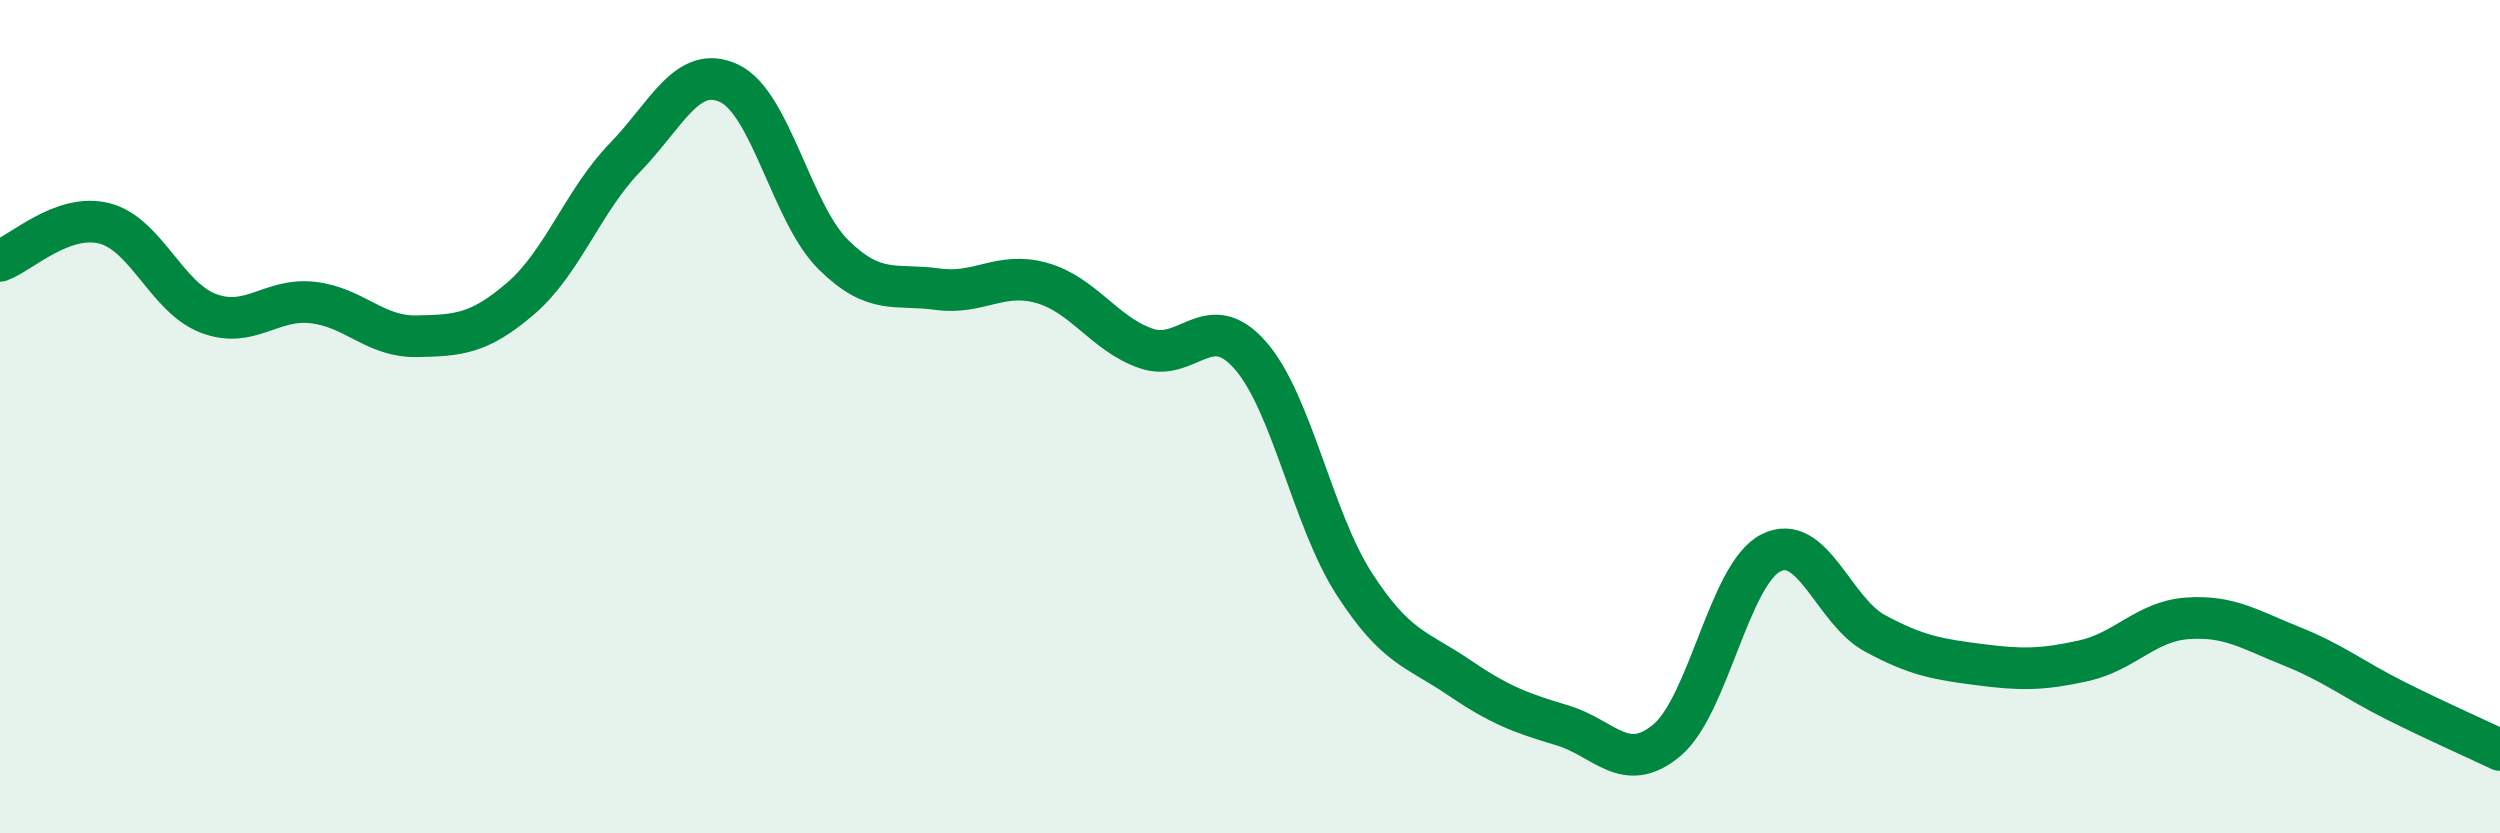
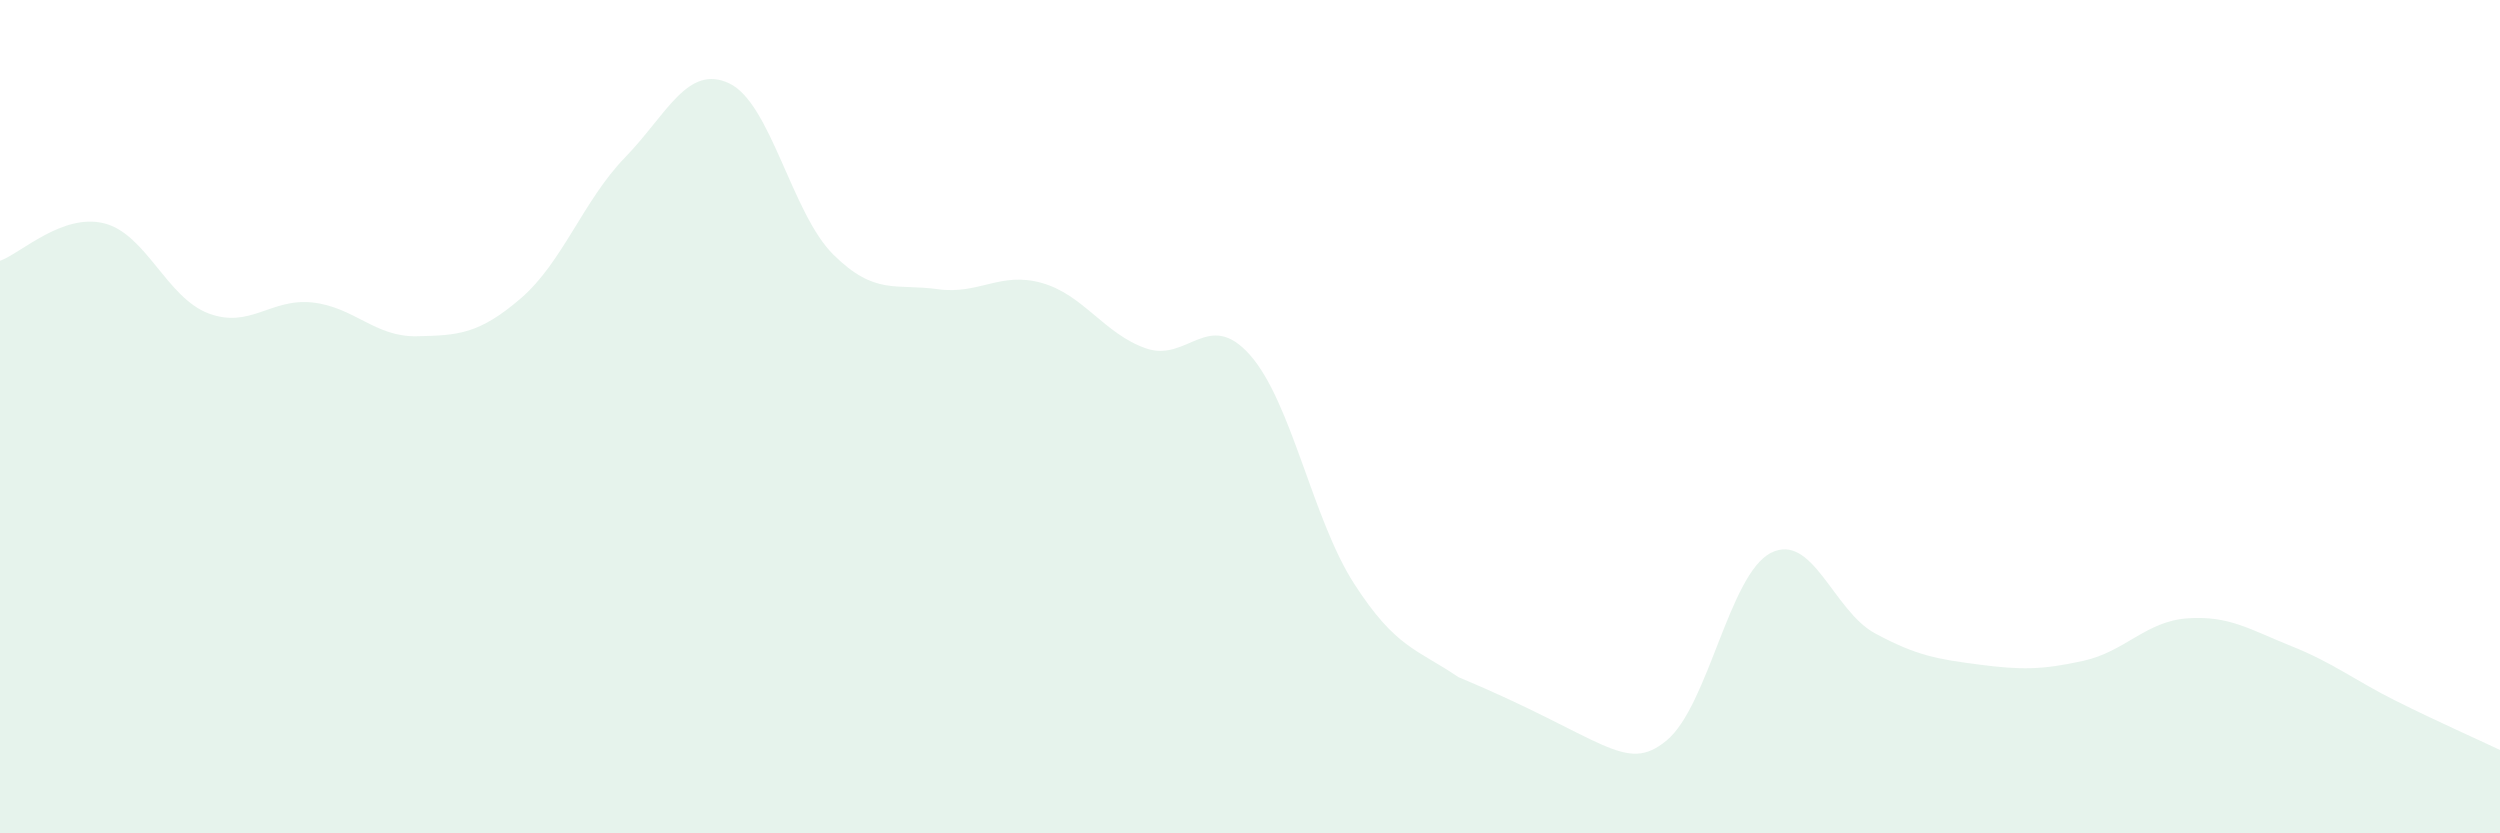
<svg xmlns="http://www.w3.org/2000/svg" width="60" height="20" viewBox="0 0 60 20">
-   <path d="M 0,6.26 C 0.5,6.08 1.5,5.11 2.5,5.36 C 3.5,5.61 4,7.14 5,7.52 C 6,7.9 6.5,7.15 7.5,7.26 C 8.5,7.37 9,8.09 10,8.07 C 11,8.05 11.5,8.02 12.5,7.16 C 13.5,6.3 14,4.81 15,3.78 C 16,2.75 16.5,1.53 17.5,2 C 18.5,2.47 19,5.12 20,6.11 C 21,7.1 21.5,6.8 22.5,6.94 C 23.5,7.08 24,6.51 25,6.79 C 26,7.07 26.5,8.01 27.5,8.36 C 28.5,8.71 29,7.39 30,8.52 C 31,9.65 31.5,12.46 32.5,14.01 C 33.5,15.56 34,15.57 35,16.25 C 36,16.93 36.5,17.11 37.5,17.41 C 38.5,17.71 39,18.6 40,17.77 C 41,16.94 41.5,13.78 42.5,13.27 C 43.5,12.76 44,14.66 45,15.2 C 46,15.74 46.5,15.82 47.5,15.95 C 48.5,16.08 49,16.08 50,15.86 C 51,15.64 51.5,14.91 52.5,14.84 C 53.5,14.77 54,15.11 55,15.51 C 56,15.91 56.5,16.32 57.5,16.82 C 58.5,17.32 59.5,17.76 60,18L60 20L0 20Z" fill="#008740" opacity="0.1" stroke-linecap="round" stroke-linejoin="round" />
-   <path d="M 0,6.26 C 0.5,6.08 1.5,5.11 2.5,5.36 C 3.5,5.61 4,7.14 5,7.52 C 6,7.9 6.5,7.15 7.5,7.26 C 8.5,7.37 9,8.09 10,8.07 C 11,8.05 11.5,8.02 12.5,7.16 C 13.5,6.3 14,4.81 15,3.78 C 16,2.75 16.5,1.53 17.5,2 C 18.5,2.47 19,5.12 20,6.11 C 21,7.1 21.5,6.8 22.5,6.94 C 23.5,7.08 24,6.51 25,6.79 C 26,7.07 26.5,8.01 27.5,8.36 C 28.5,8.71 29,7.39 30,8.52 C 31,9.65 31.5,12.46 32.5,14.01 C 33.5,15.56 34,15.57 35,16.25 C 36,16.93 36.5,17.11 37.5,17.41 C 38.5,17.71 39,18.6 40,17.77 C 41,16.94 41.5,13.78 42.5,13.27 C 43.5,12.76 44,14.66 45,15.2 C 46,15.74 46.5,15.82 47.5,15.95 C 48.5,16.08 49,16.08 50,15.86 C 51,15.64 51.5,14.91 52.5,14.84 C 53.5,14.77 54,15.11 55,15.51 C 56,15.91 56.5,16.32 57.5,16.82 C 58.5,17.32 59.5,17.76 60,18" stroke="#008740" stroke-width="1" fill="none" stroke-linecap="round" stroke-linejoin="round" />
+   <path d="M 0,6.26 C 0.5,6.08 1.5,5.11 2.5,5.36 C 3.5,5.61 4,7.14 5,7.52 C 6,7.9 6.5,7.15 7.5,7.26 C 8.5,7.37 9,8.09 10,8.07 C 11,8.05 11.5,8.02 12.5,7.16 C 13.5,6.3 14,4.81 15,3.78 C 16,2.75 16.5,1.53 17.5,2 C 18.5,2.47 19,5.12 20,6.11 C 21,7.1 21.5,6.8 22.5,6.94 C 23.5,7.08 24,6.51 25,6.79 C 26,7.07 26.5,8.01 27.5,8.36 C 28.5,8.71 29,7.39 30,8.52 C 31,9.65 31.5,12.46 32.5,14.01 C 33.5,15.56 34,15.57 35,16.25 C 38.5,17.71 39,18.6 40,17.77 C 41,16.94 41.5,13.78 42.5,13.27 C 43.5,12.76 44,14.66 45,15.2 C 46,15.74 46.5,15.82 47.5,15.95 C 48.5,16.08 49,16.08 50,15.86 C 51,15.64 51.5,14.91 52.5,14.84 C 53.5,14.77 54,15.11 55,15.51 C 56,15.91 56.5,16.32 57.5,16.82 C 58.5,17.32 59.5,17.76 60,18L60 20L0 20Z" fill="#008740" opacity="0.1" stroke-linecap="round" stroke-linejoin="round" />
</svg>